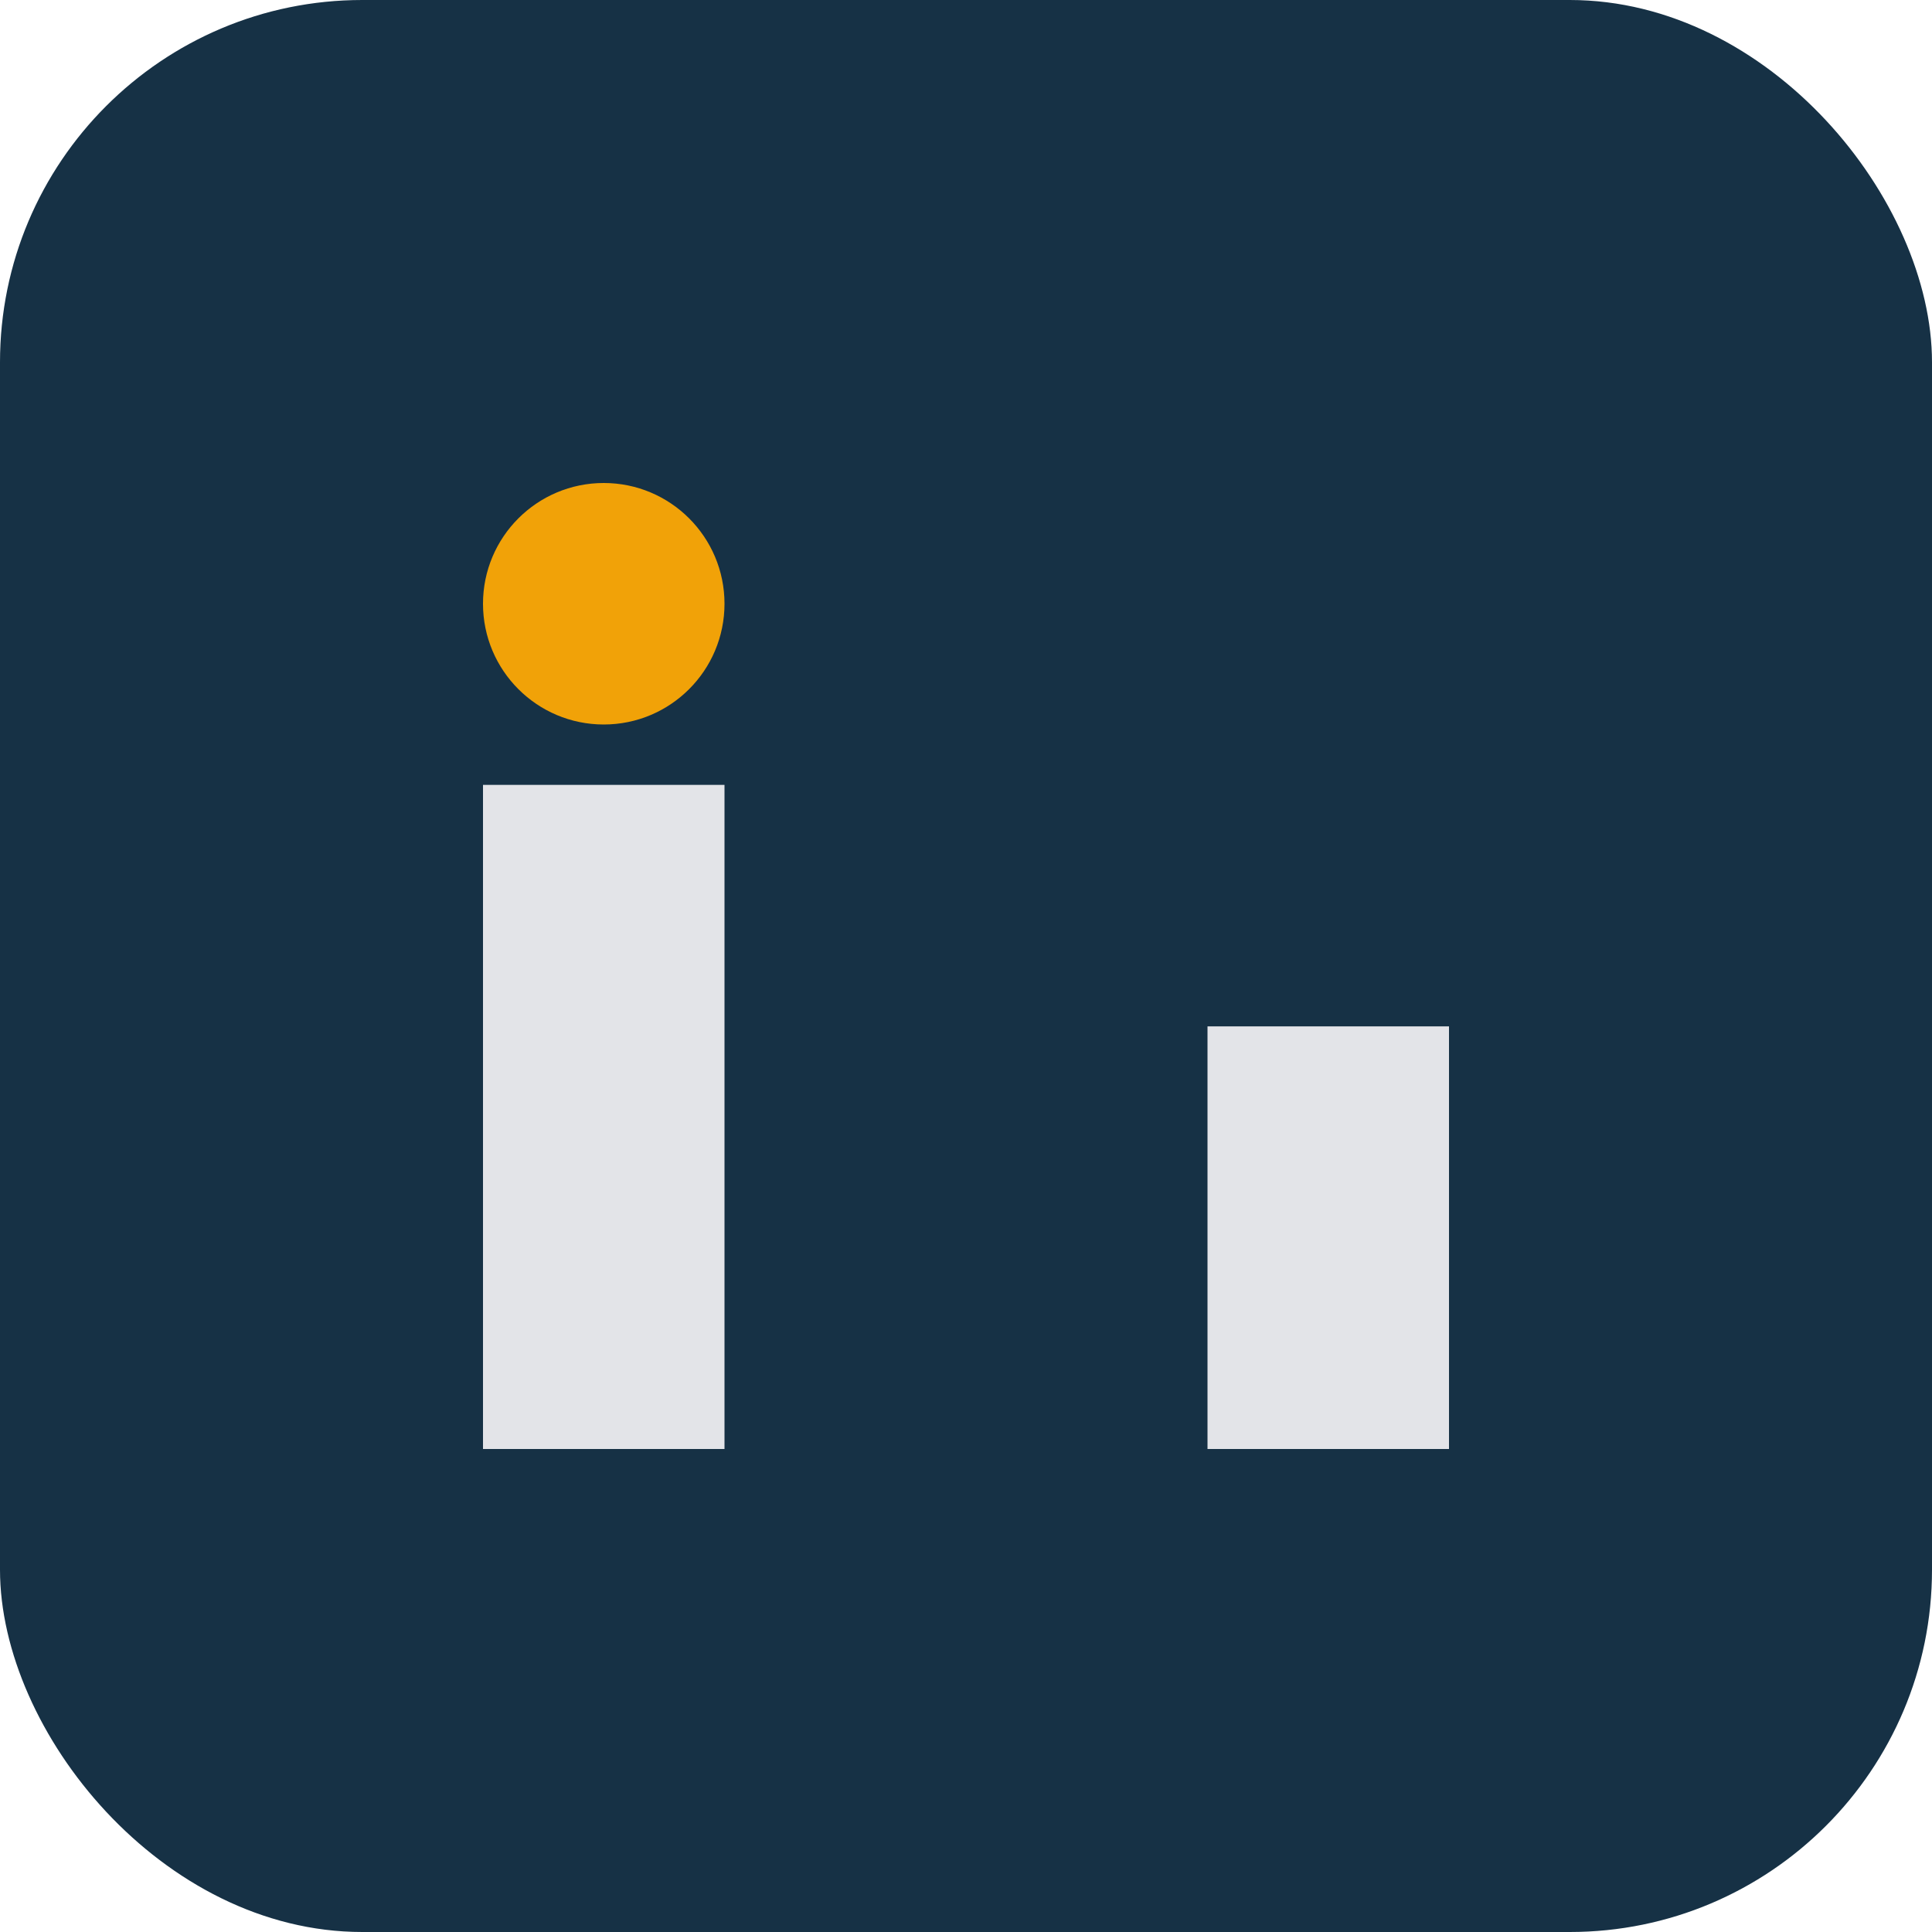
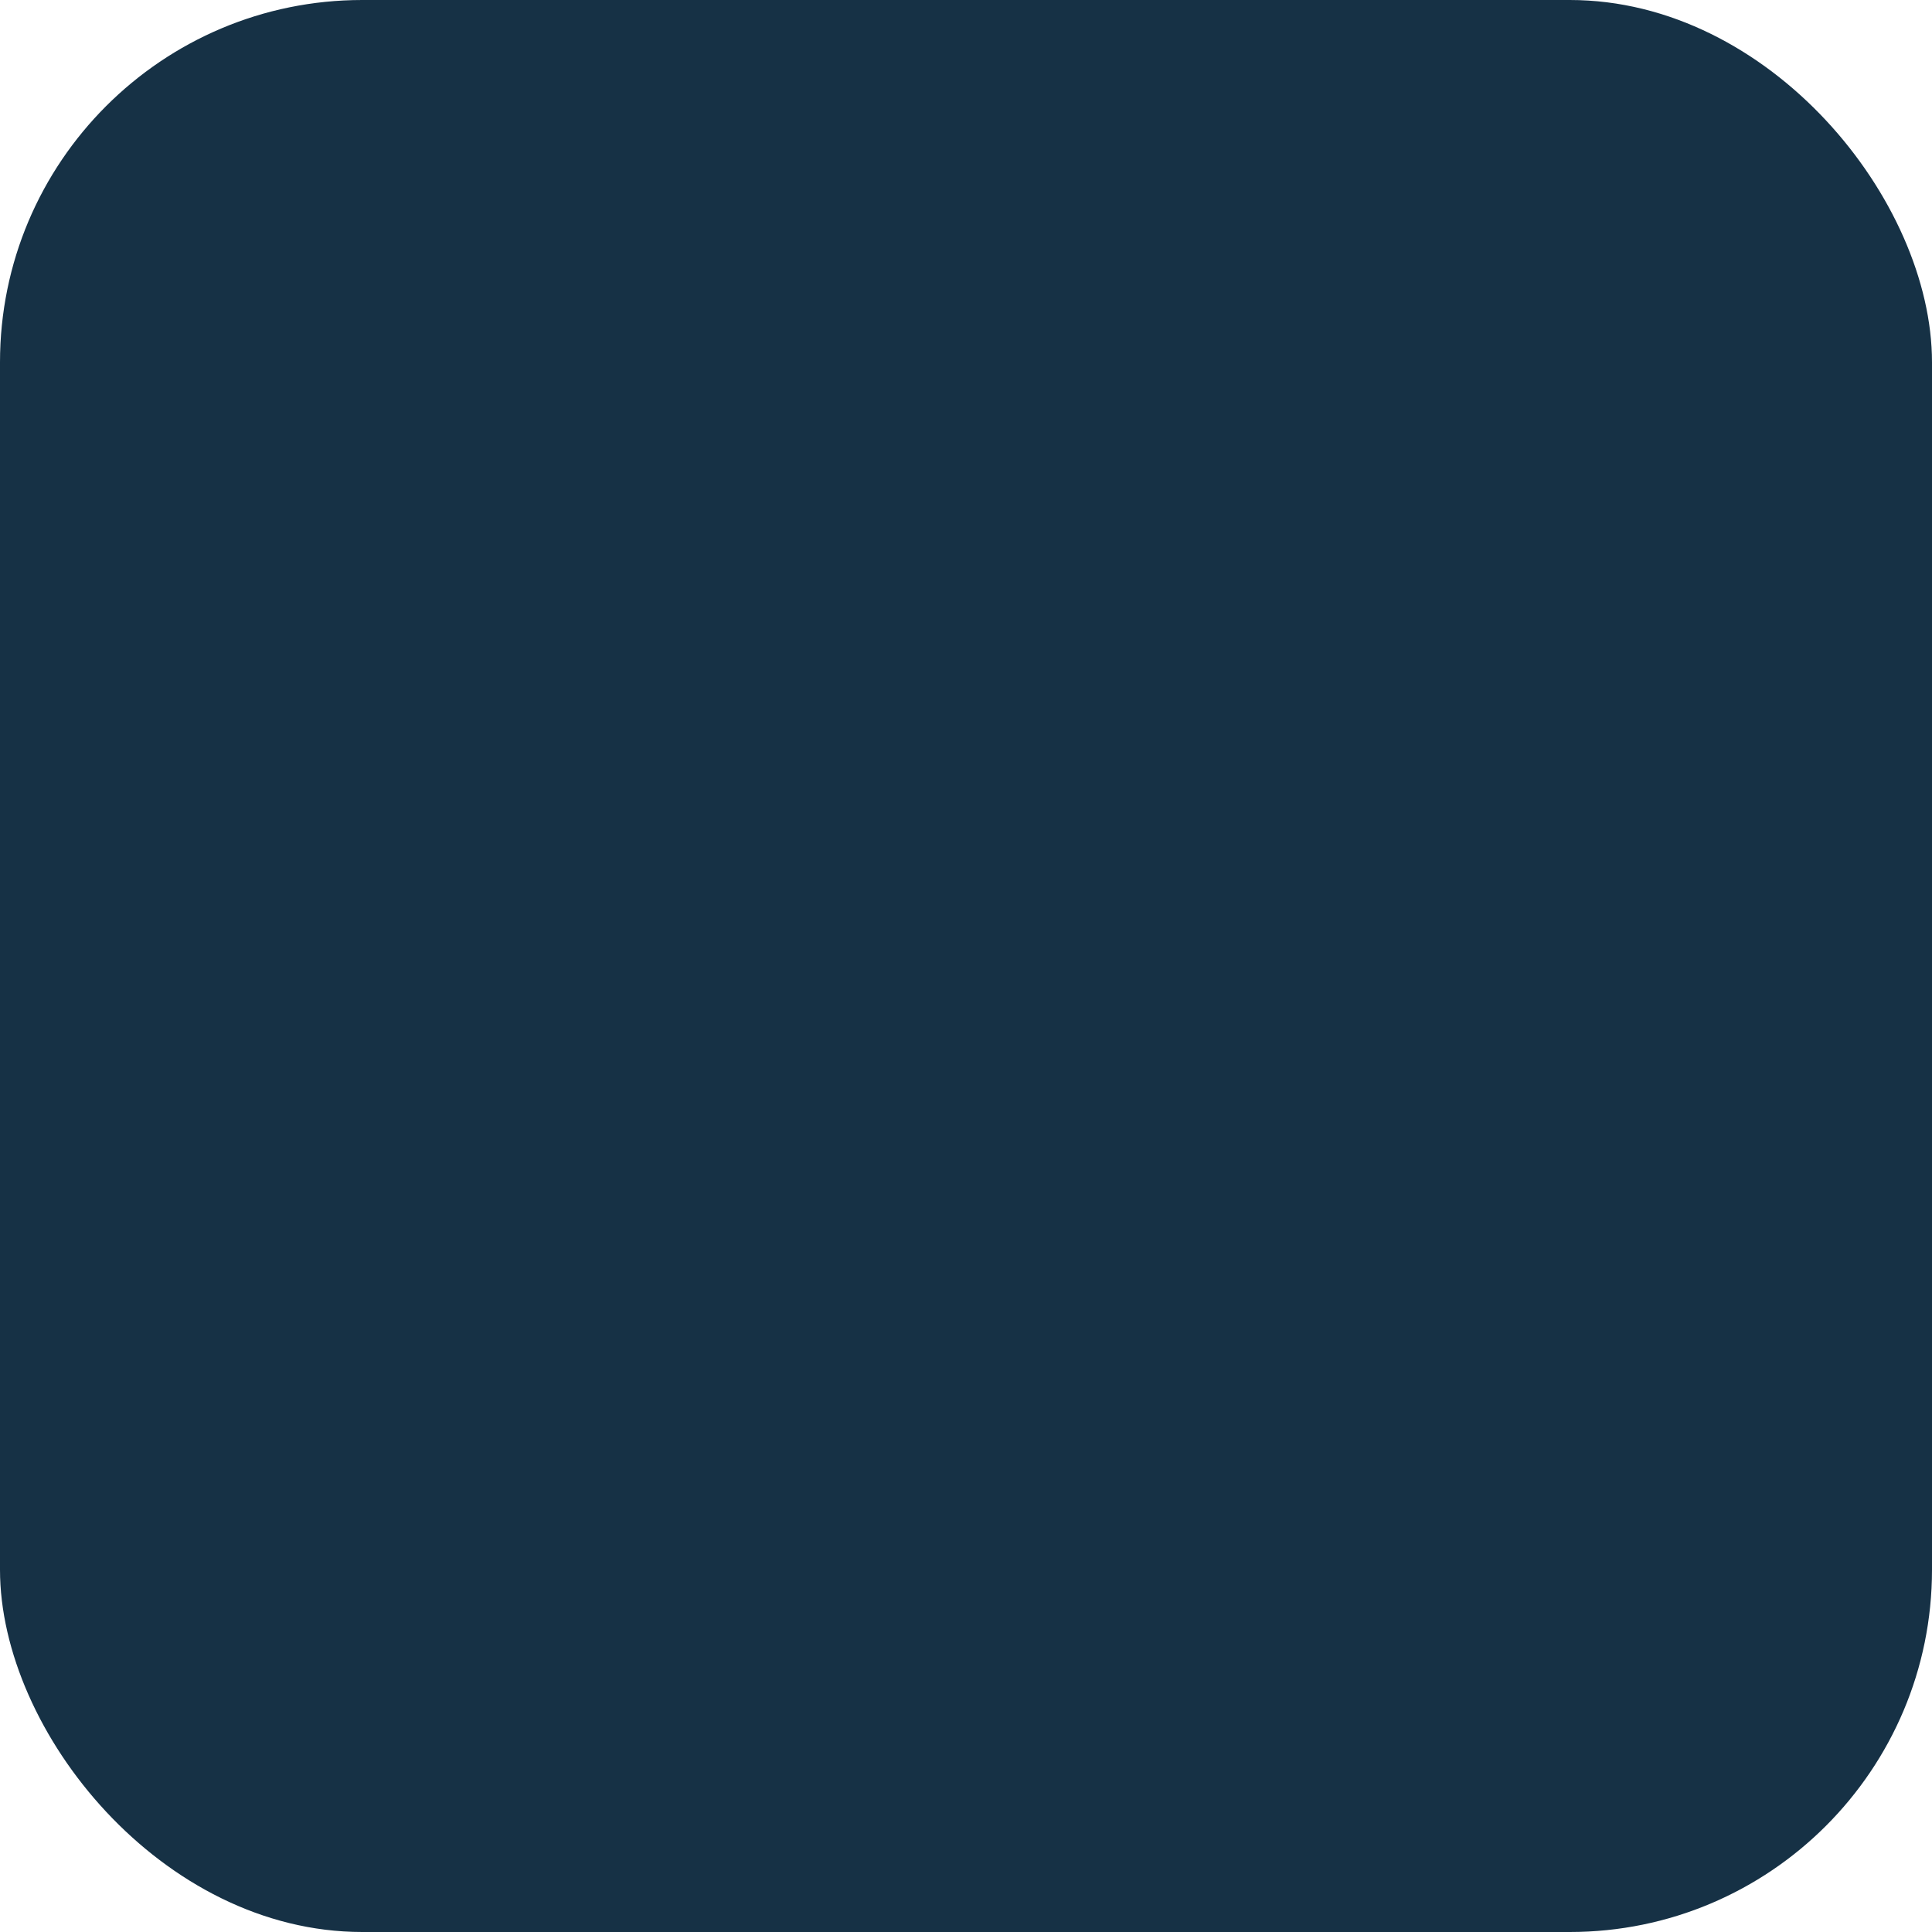
<svg xmlns="http://www.w3.org/2000/svg" width="32" height="32" viewBox="0 0 32 32">
  <rect width="32" height="32" rx="6" fill="#163145" />
-   <rect x="8" y="13" width="4" height="11" fill="#E3E4E8" />
-   <rect x="20" y="17" width="4" height="7" fill="#E3E4E8" />
-   <ellipse cx="10" cy="10" rx="2" ry="2" fill="#F1A208" />
</svg>